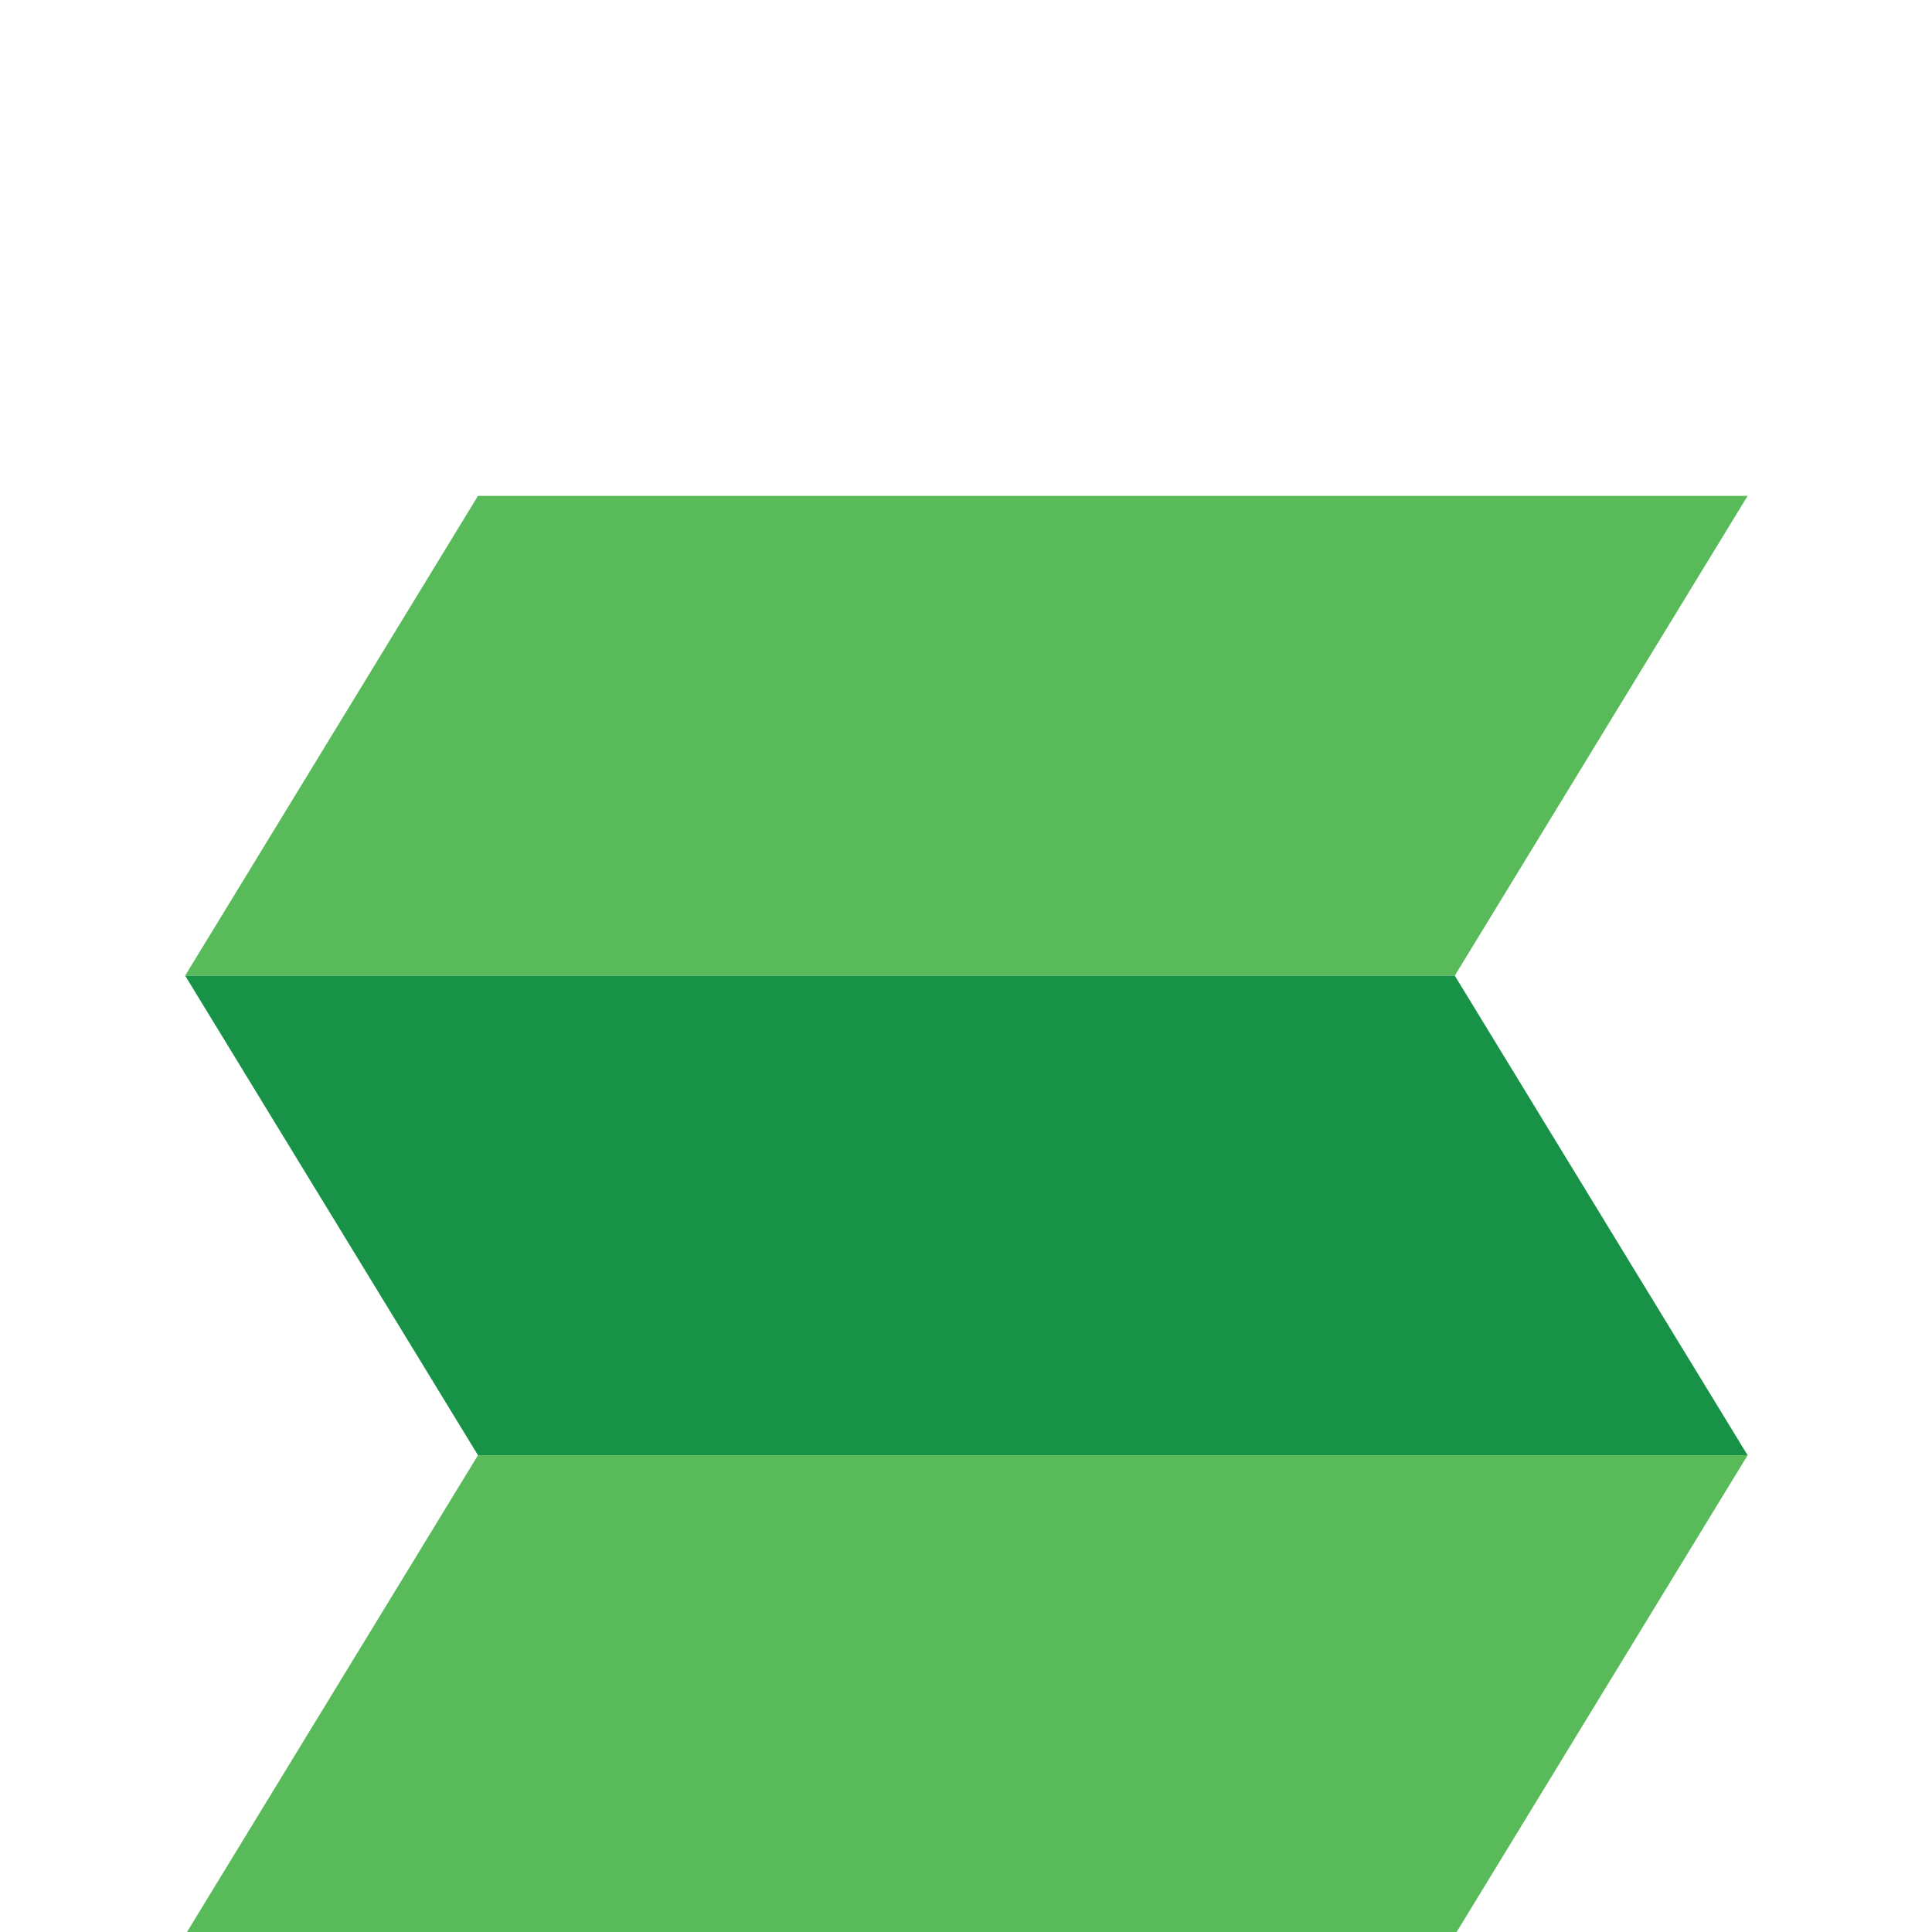
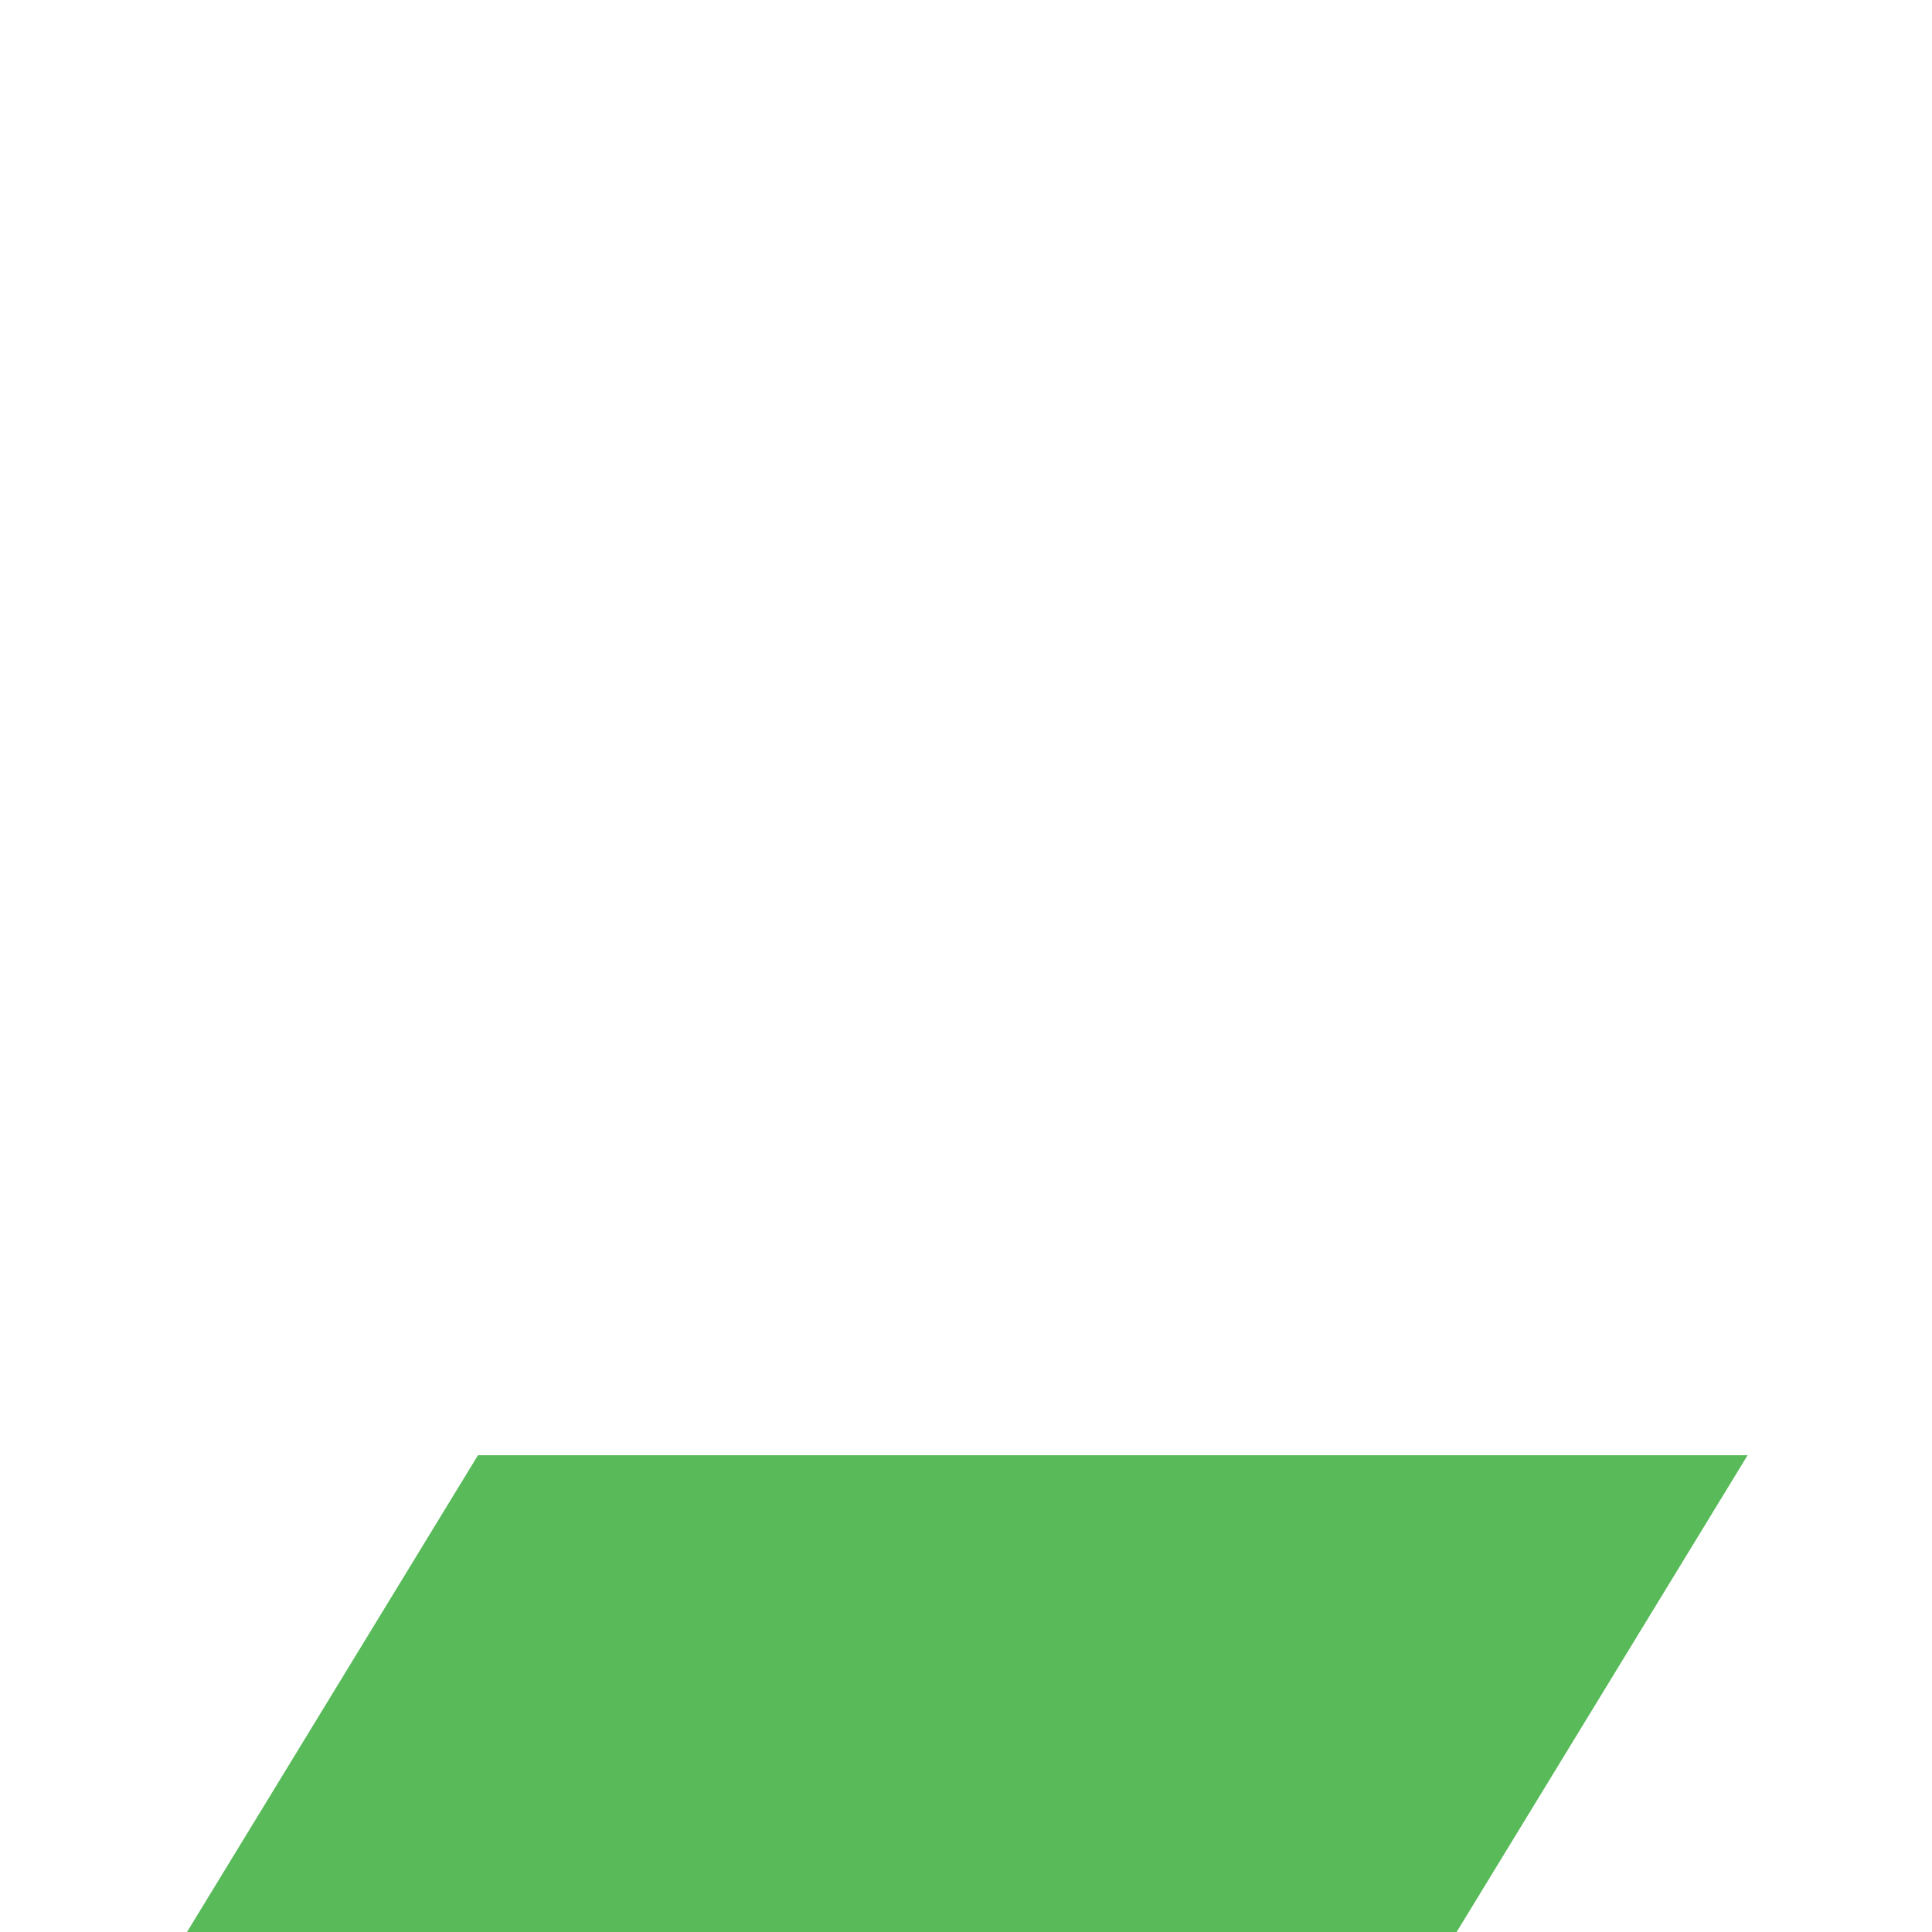
<svg xmlns="http://www.w3.org/2000/svg" width="64" height="64" viewBox="0 0 84 102" fill="none">
-   <path d="M0.775 51.51L16.235 26.18H83.265L67.805 51.51H0.775Z" fill="#58BA59" />
  <path d="M0.775 102.16L16.235 76.829H83.265L67.805 102.16H0.775Z" fill="#58BA59" />
-   <path d="M83.265 76.829L67.805 51.51H0.775L16.235 76.829H83.265Z" fill="#179246" />
</svg>